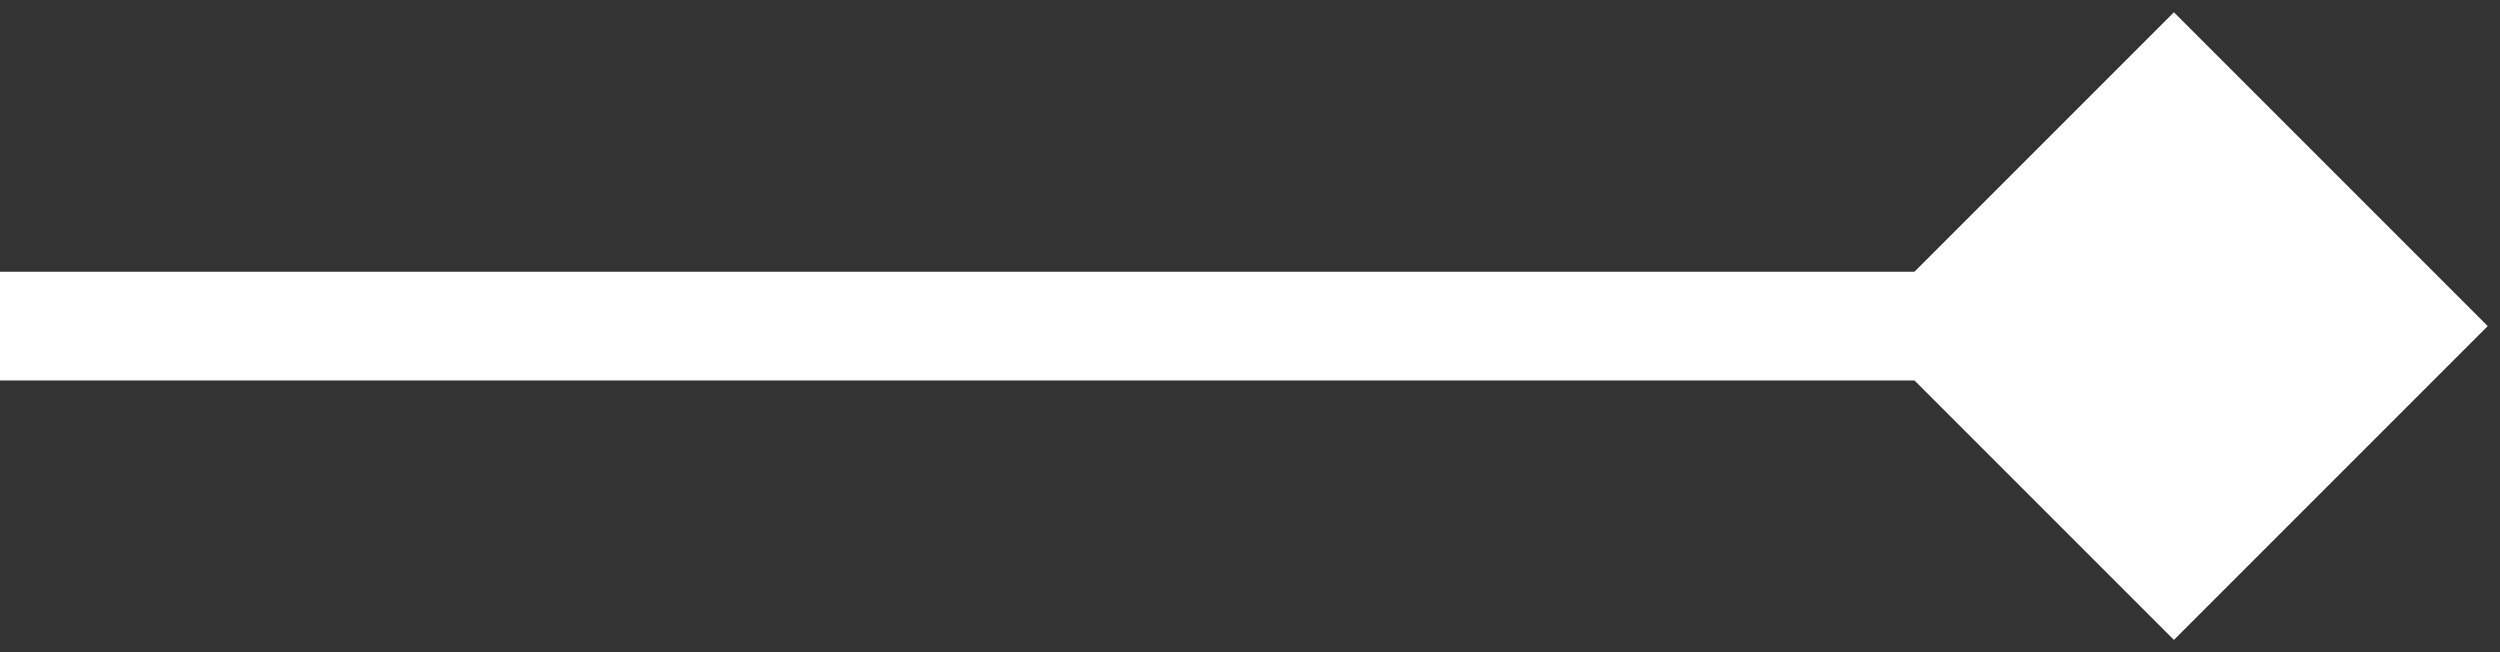
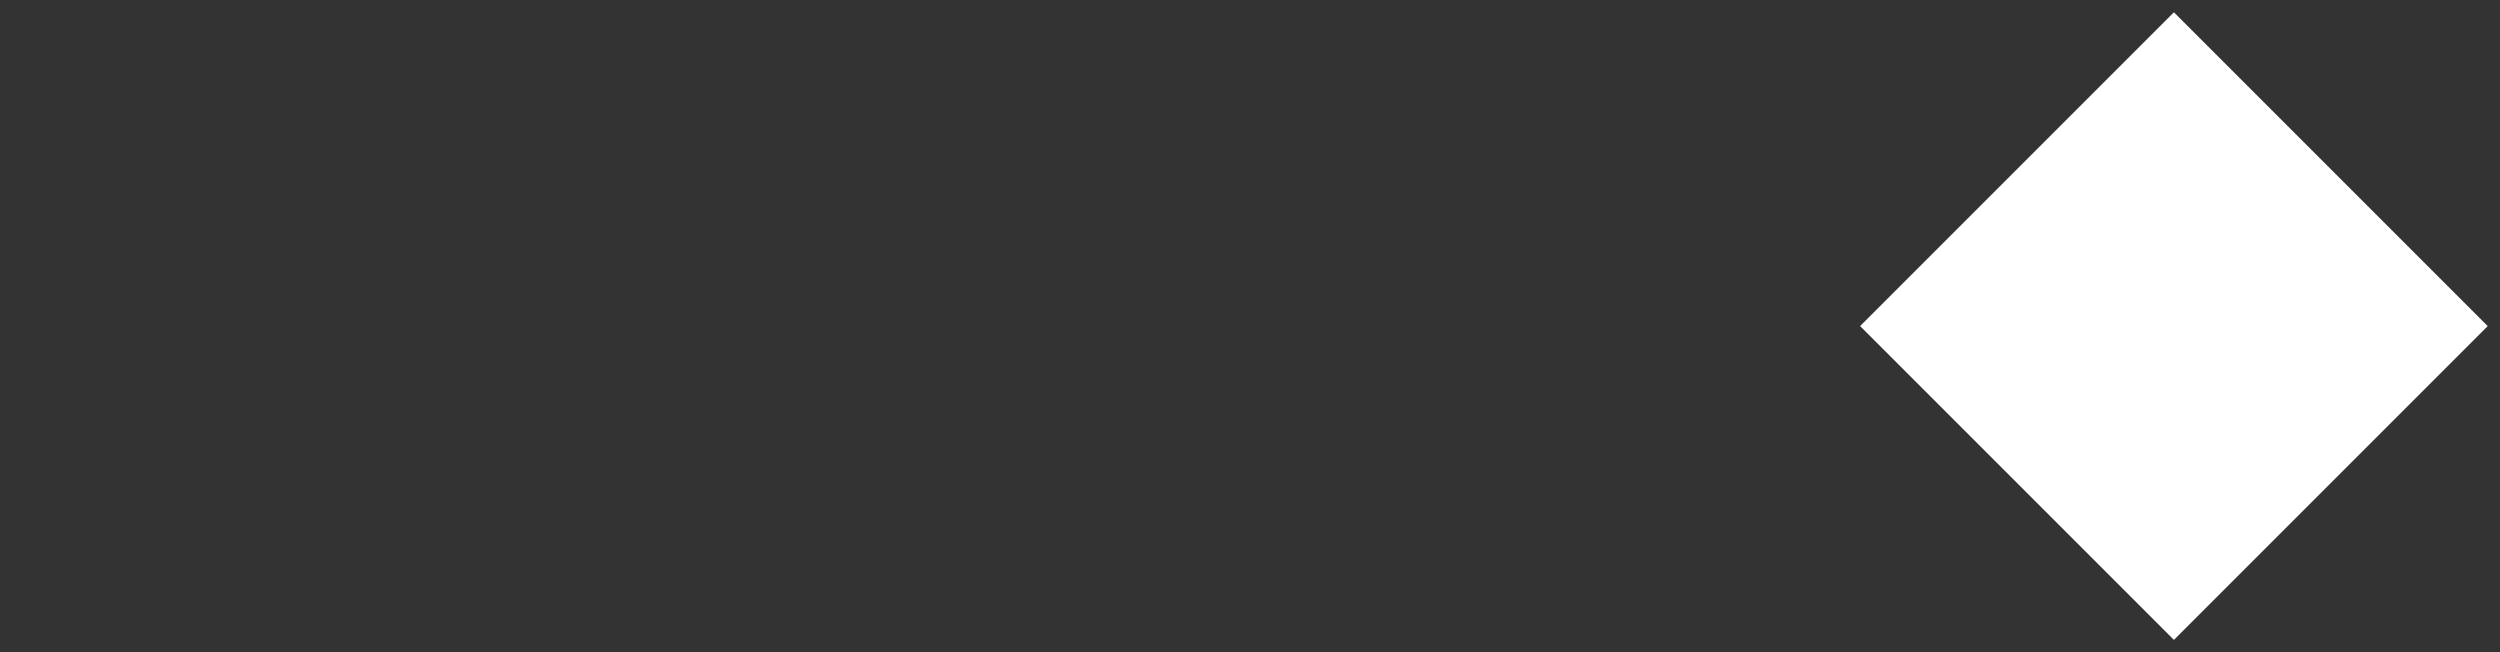
<svg xmlns="http://www.w3.org/2000/svg" width="23" height="6" viewBox="0 0 23 6" fill="none">
  <rect x="0" y="0" width="23" height="6" fill="#333333" stroke="none" />
-   <path d="M22.887 3L20 0.113L17.113 3L20 5.887L22.887 3ZM0 3.5L20 3.5V2.5H0L0 3.5Z" fill="white" />
+   <path d="M22.887 3L20 0.113L17.113 3L20 5.887L22.887 3ZM0 3.5V2.5H0L0 3.5Z" fill="white" />
</svg>